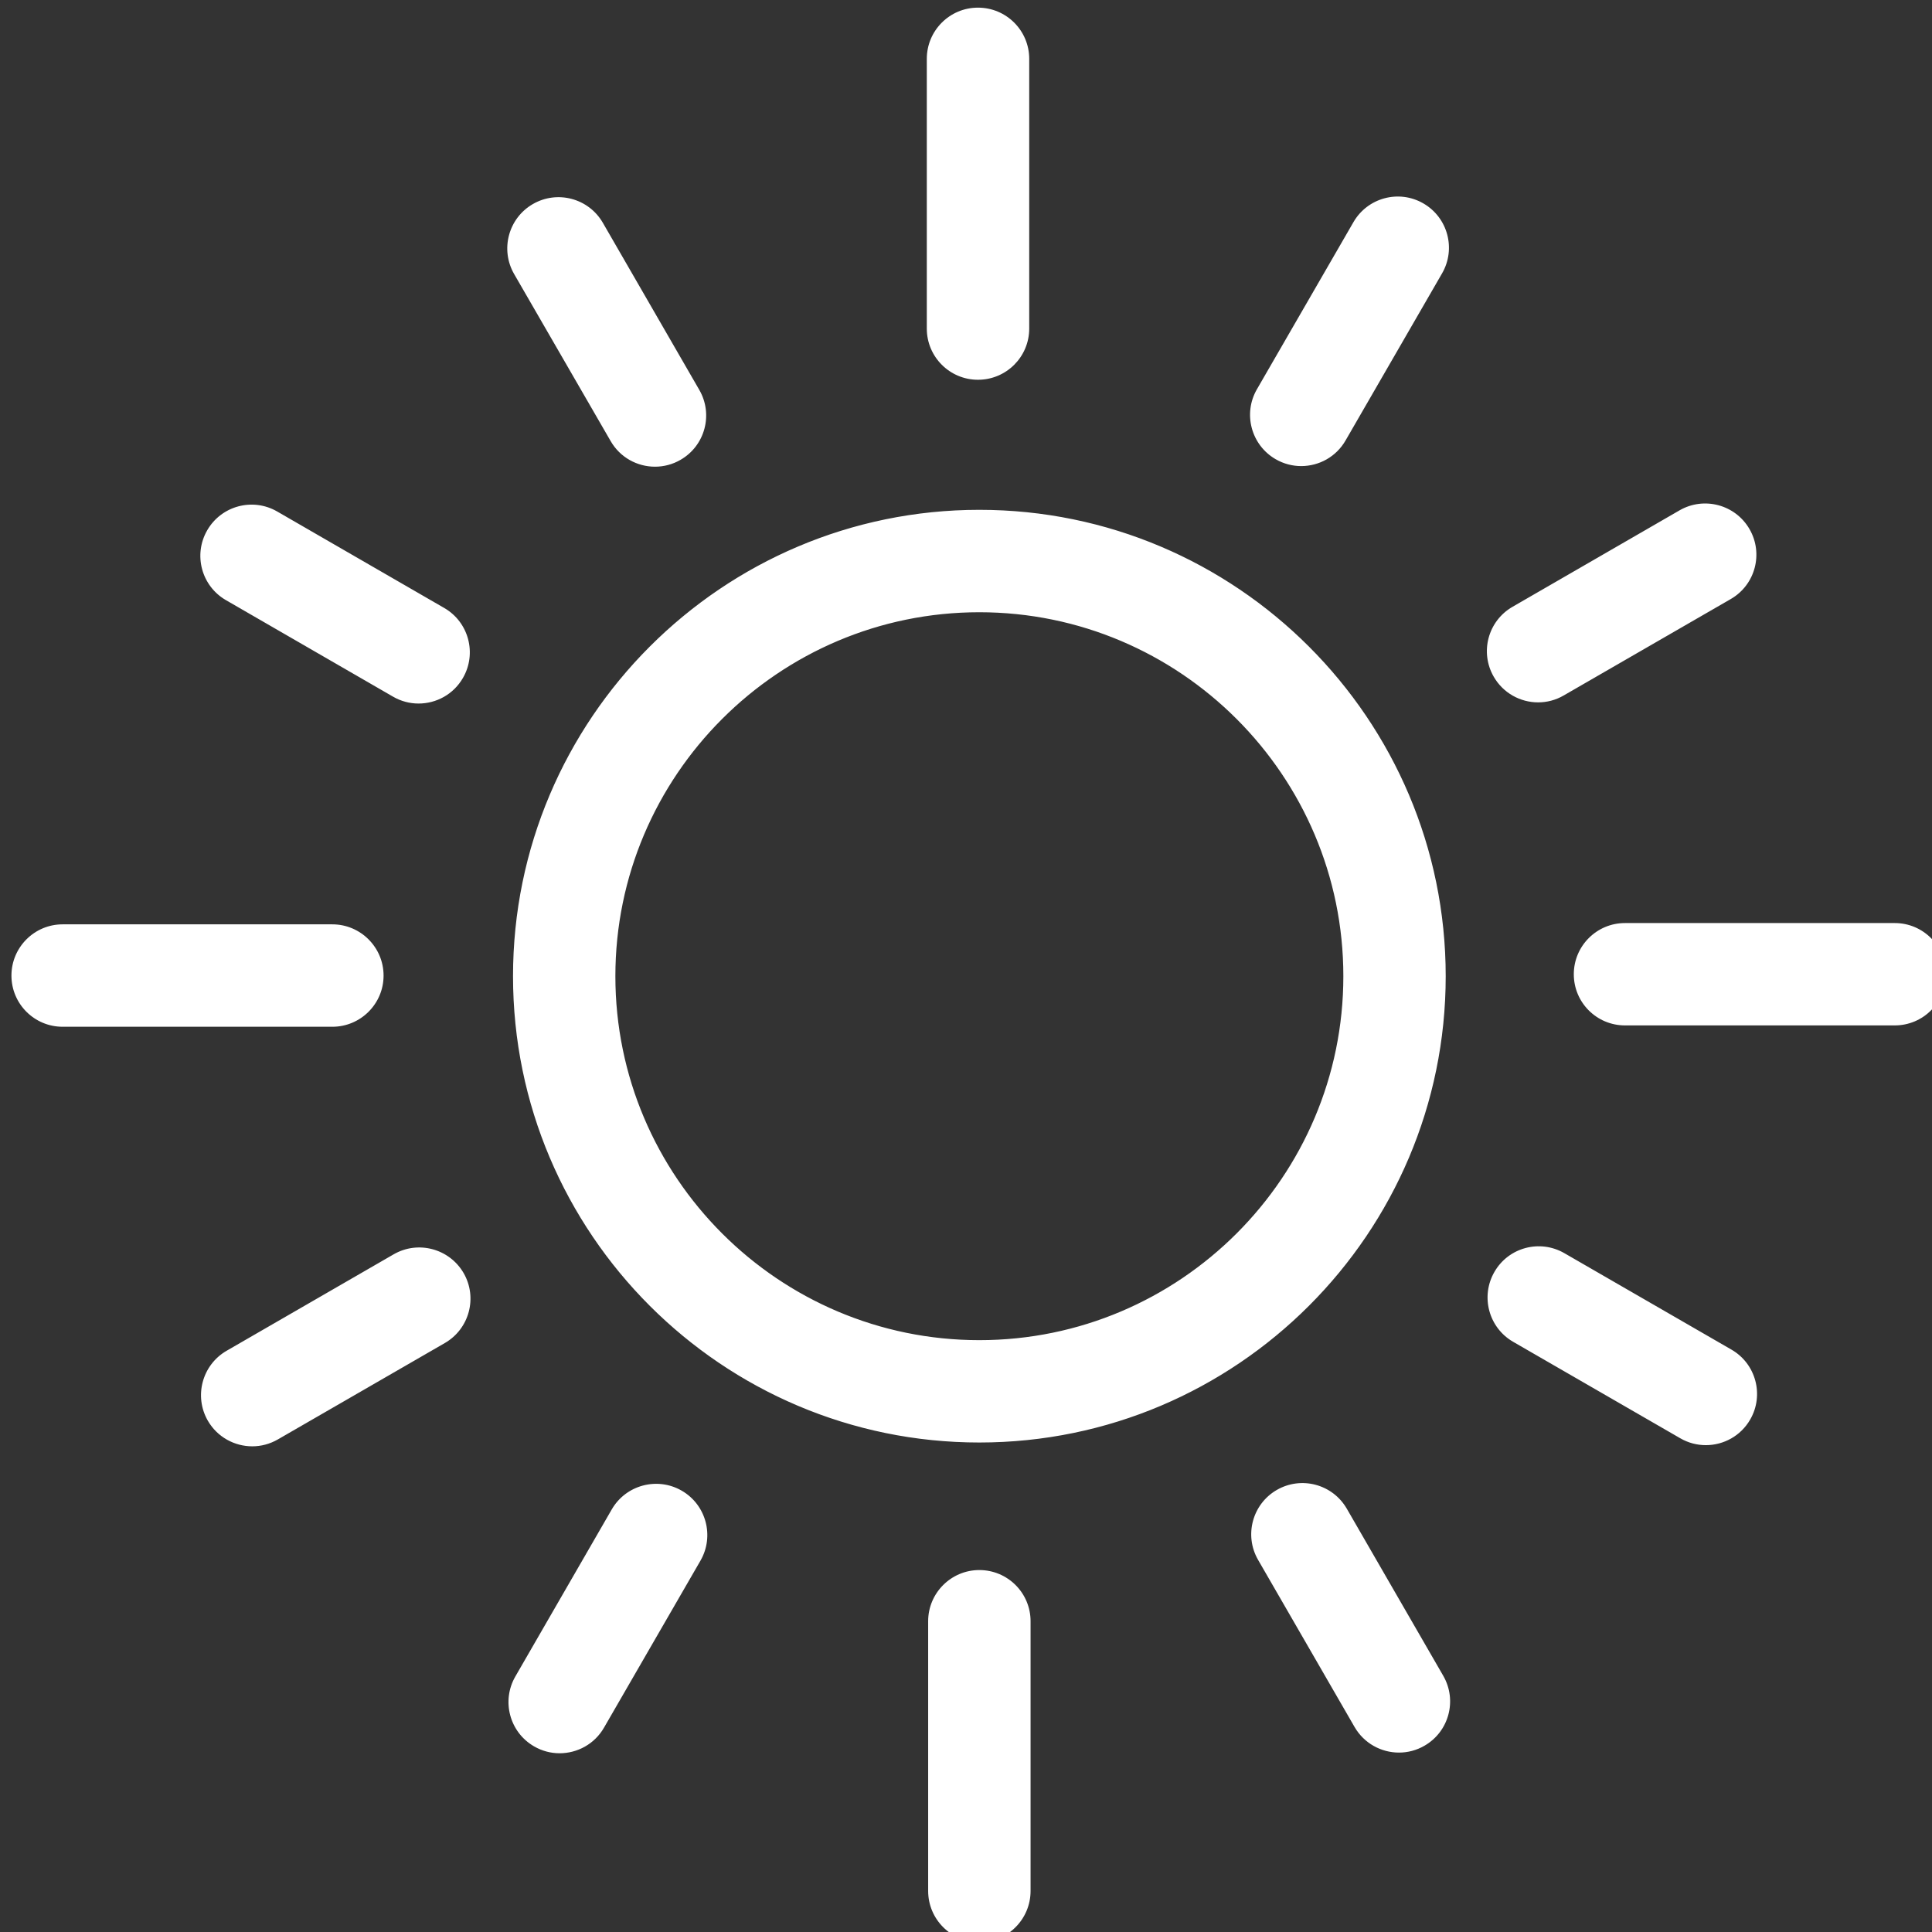
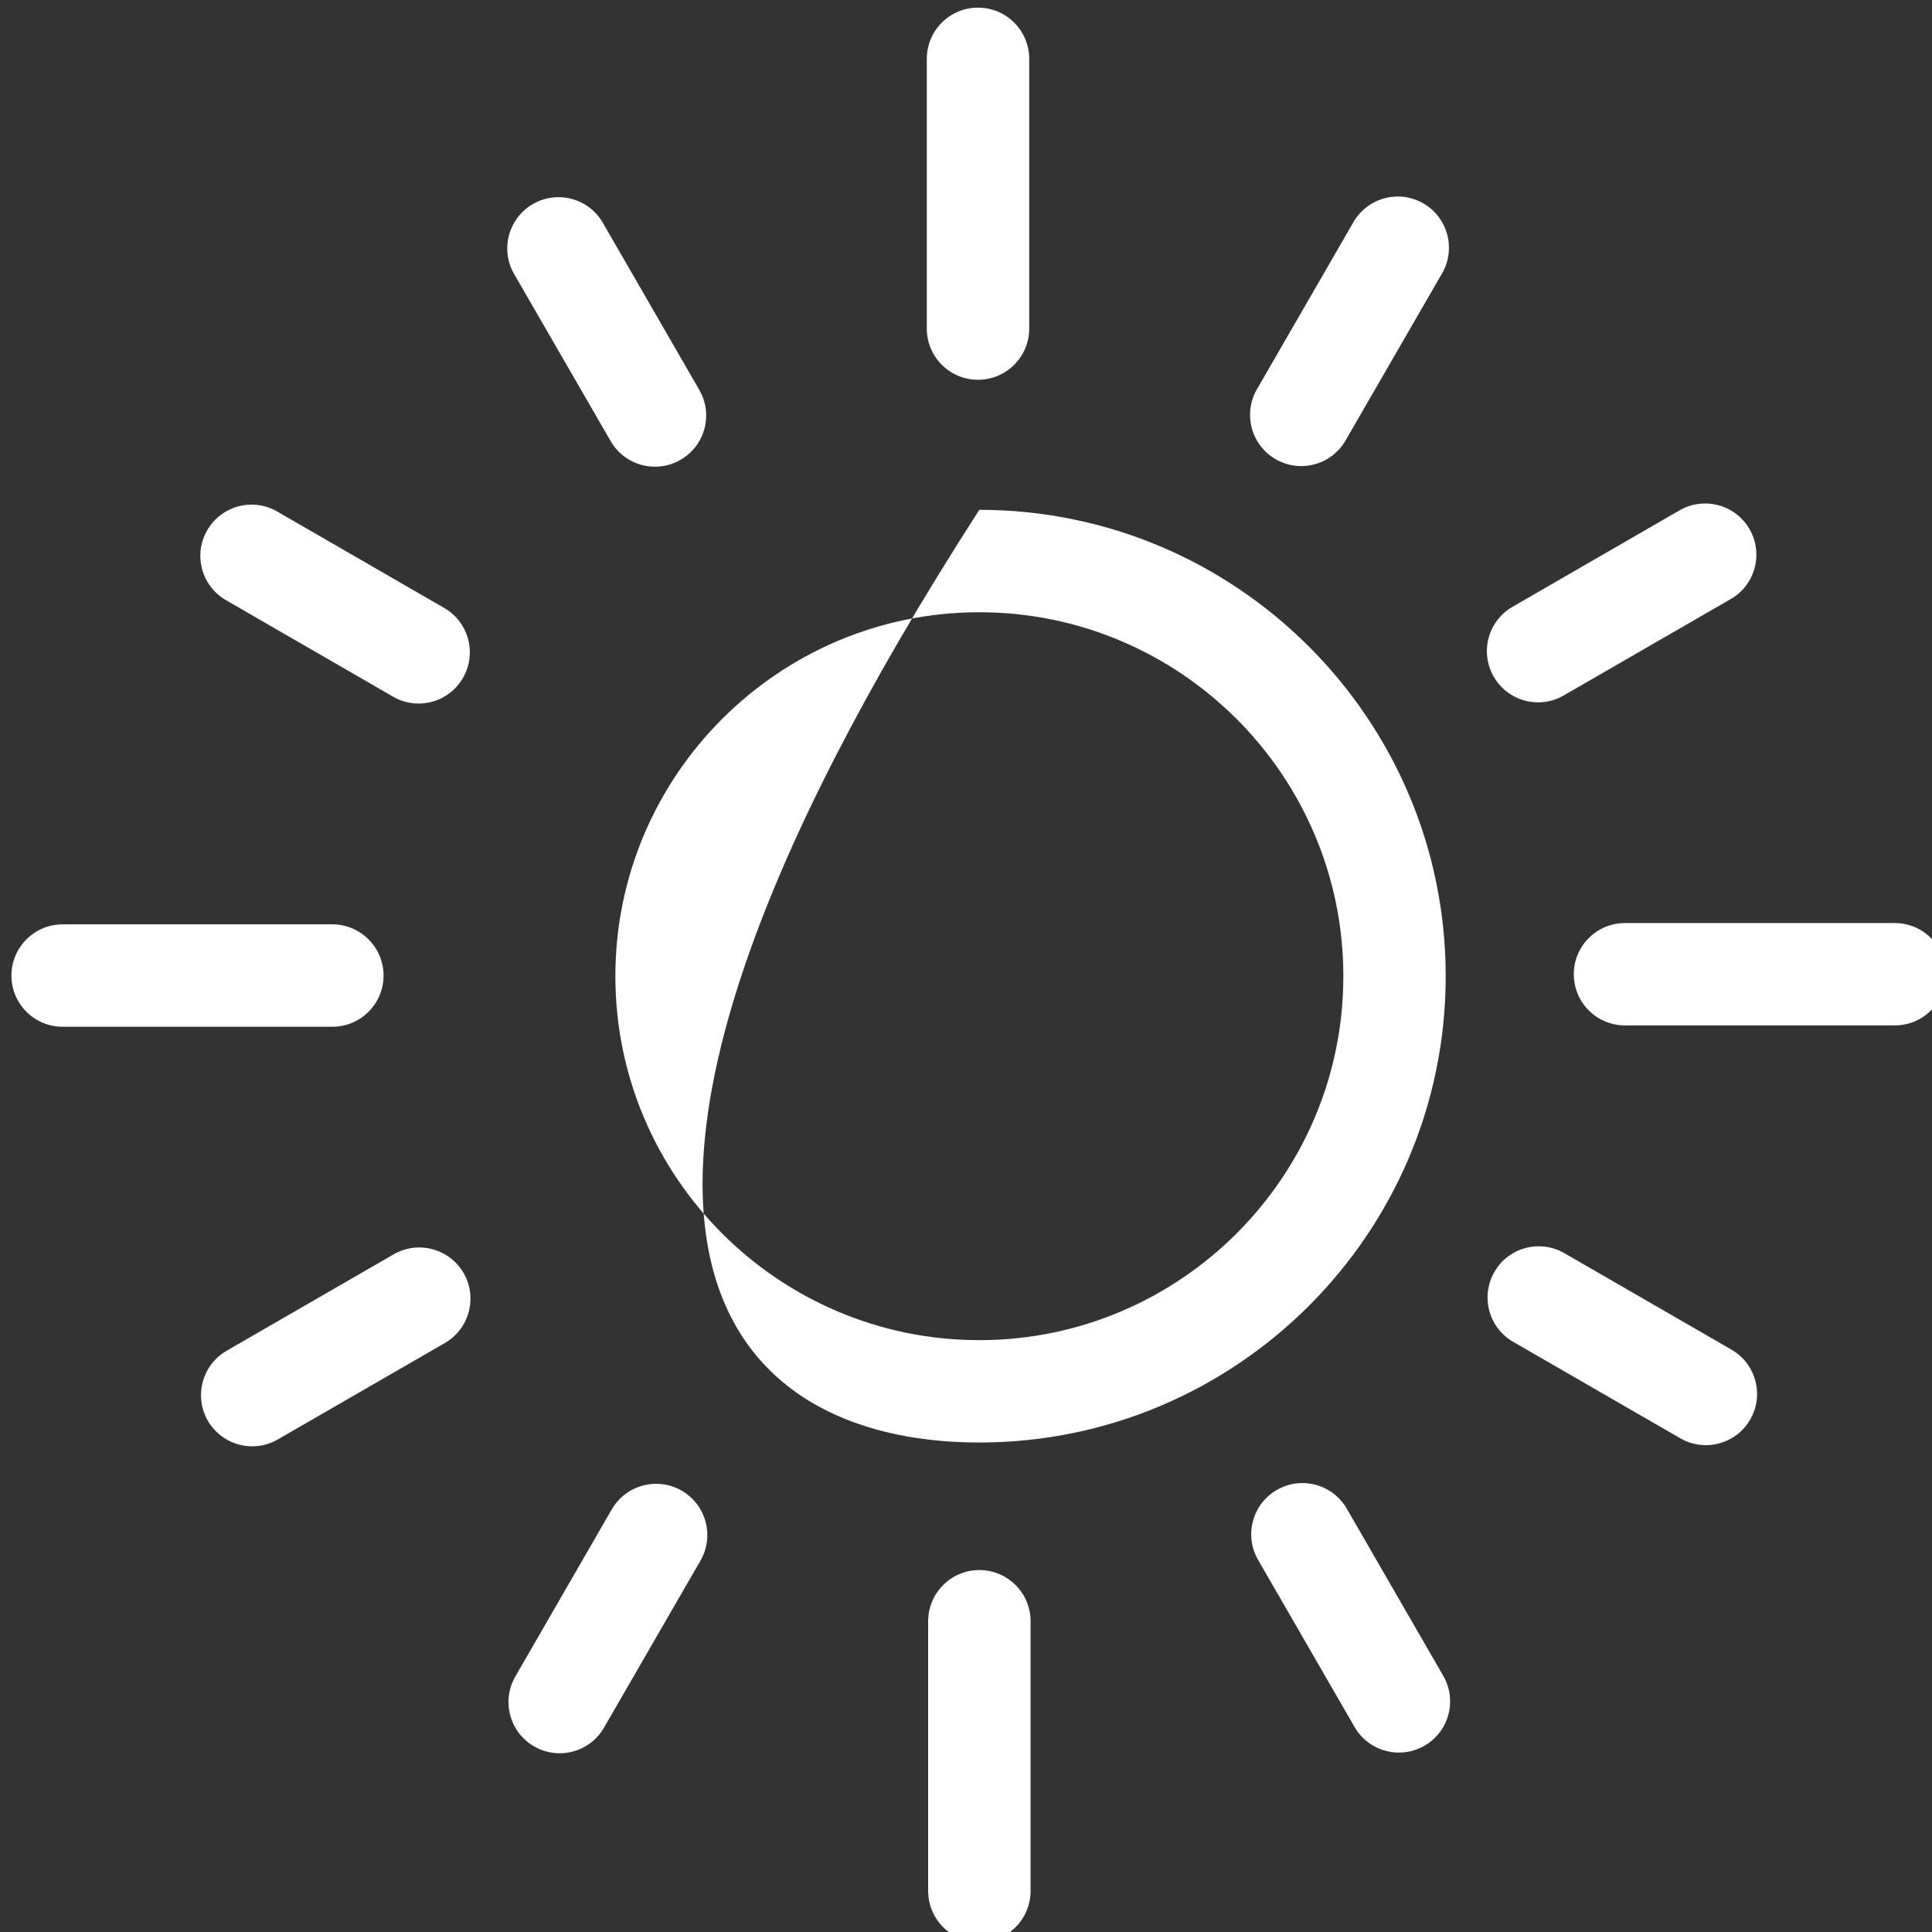
<svg xmlns="http://www.w3.org/2000/svg" width="100%" height="100%" viewBox="0 0 50 50" version="1.1" xml:space="preserve" style="fill-rule:evenodd;clip-rule:evenodd;stroke-linejoin:round;stroke-miterlimit:2;">
  <rect x="0" y="0" width="50" height="50" fill="#333333" stroke="none" />
  <g transform="matrix(1,0,0,1,-1161,-2280)">
    <g transform="matrix(1,0,0,1,-175,-25)">
      <g id="istockphoto-1135744405" transform="matrix(0.159,0,0,0.159,1105.01,2151.47)">
-         <path d="M1612.17,1221.15C1607.58,1221.15 1603.84,1224.88 1603.84,1229.48L1603.84,1273.38C1603.84,1277.99 1607.58,1281.72 1612.17,1281.72C1616.78,1281.72 1620.51,1277.99 1620.51,1273.38L1620.51,1229.48C1620.51,1224.88 1616.78,1221.15 1612.17,1221.15ZM1563.73,1208.23C1559.74,1205.93 1554.64,1207.3 1552.34,1211.28L1536.65,1238.47C1534.35,1242.45 1535.71,1247.55 1539.7,1249.85C1541.01,1250.61 1542.44,1250.97 1543.85,1250.97C1546.73,1250.97 1549.54,1249.48 1551.08,1246.8L1566.78,1219.62C1569.08,1215.63 1567.71,1210.53 1563.73,1208.23ZM1671.98,1211.16C1669.67,1207.17 1664.58,1205.81 1660.59,1208.11C1656.61,1210.41 1655.24,1215.5 1657.54,1219.49L1673.25,1246.7C1674.8,1249.37 1677.59,1250.86 1680.48,1250.86C1681.89,1250.86 1683.32,1250.5 1684.63,1249.74C1688.62,1247.44 1689.98,1242.35 1687.68,1238.36L1671.98,1211.16ZM1516.84,1169.76L1489.65,1185.46C1485.67,1187.76 1484.3,1192.86 1486.6,1196.85C1488.15,1199.52 1490.95,1201.01 1493.83,1201.01C1495.24,1201.01 1496.67,1200.65 1497.99,1199.89L1525.17,1184.2C1529.16,1181.9 1530.53,1176.8 1528.23,1172.81C1525.92,1168.83 1520.83,1167.46 1516.84,1169.76ZM1734.59,1185.27L1707.39,1169.57C1703.4,1167.27 1698.3,1168.63 1696.01,1172.62C1693.71,1176.6 1695.07,1181.7 1699.06,1184L1726.26,1199.7C1727.57,1200.46 1729,1200.82 1730.42,1200.82C1733.3,1200.82 1736.1,1199.33 1737.64,1196.65C1739.94,1192.67 1738.58,1187.57 1734.59,1185.27ZM1612.17,1048.58C1570.32,1048.58 1536.27,1082.64 1536.27,1124.49C1536.27,1166.35 1570.32,1200.39 1612.17,1200.39C1654.03,1200.39 1688.08,1166.35 1688.08,1124.49C1688.08,1082.64 1654.03,1048.58 1612.17,1048.58ZM1612.17,1183.73C1579.51,1183.73 1552.93,1157.16 1552.93,1124.49C1552.93,1091.83 1579.51,1065.25 1612.17,1065.25C1644.84,1065.25 1671.42,1091.83 1671.42,1124.49C1671.42,1157.16 1644.84,1183.73 1612.17,1183.73ZM1515.2,1124.39C1515.2,1119.79 1511.46,1116.05 1506.86,1116.05L1462.96,1116.05C1458.36,1116.05 1454.63,1119.79 1454.63,1124.39C1454.63,1128.99 1458.36,1132.72 1462.96,1132.72L1506.86,1132.72C1511.46,1132.72 1515.2,1128.99 1515.2,1124.39ZM1761.17,1115.84L1717.26,1115.84C1712.66,1115.84 1708.93,1119.57 1708.93,1124.17C1708.93,1128.78 1712.66,1132.5 1717.26,1132.5L1761.17,1132.5C1765.78,1132.5 1769.5,1128.78 1769.5,1124.17C1769.5,1119.57 1765.78,1115.84 1761.17,1115.84ZM1489.54,1063.28L1516.74,1078.99C1518.05,1079.75 1519.48,1080.11 1520.9,1080.11C1523.78,1080.11 1526.58,1078.62 1528.12,1075.94C1530.42,1071.96 1529.06,1066.86 1525.08,1064.56L1497.88,1048.85C1493.89,1046.55 1488.8,1047.92 1486.5,1051.9C1484.19,1055.89 1485.56,1060.98 1489.54,1063.28ZM1703.12,1079.92C1704.54,1079.92 1705.97,1079.56 1707.28,1078.8L1734.48,1063.1C1738.47,1060.8 1739.83,1055.7 1737.53,1051.72C1735.23,1047.73 1730.13,1046.37 1726.15,1048.66L1698.95,1064.37C1694.96,1066.67 1693.6,1071.76 1695.9,1075.75C1697.44,1078.42 1700.24,1079.92 1703.12,1079.92ZM1552.16,1037.39C1553.7,1040.07 1556.5,1041.56 1559.38,1041.56C1560.8,1041.56 1562.23,1041.2 1563.54,1040.44C1567.53,1038.14 1568.89,1033.04 1566.59,1029.06L1550.89,1001.86C1548.59,997.875 1543.49,996.508 1539.5,998.812C1535.52,1001.11 1534.15,1006.21 1536.45,1010.2L1552.16,1037.39ZM1660.4,1040.34C1661.71,1041.1 1663.15,1041.46 1664.56,1041.46C1667.44,1041.46 1670.24,1039.97 1671.78,1037.29L1687.49,1010.09C1689.79,1006.1 1688.43,1001.01 1684.44,998.704C1680.46,996.404 1675.36,997.771 1673.06,1001.76L1657.35,1028.96C1655.05,1032.94 1656.42,1038.04 1660.4,1040.34ZM1611.95,1027.41C1616.56,1027.41 1620.29,1023.68 1620.29,1019.08L1620.29,975.175C1620.29,970.571 1616.56,966.842 1611.95,966.842C1607.35,966.842 1603.62,970.571 1603.62,975.175L1603.62,1019.08C1603.62,1023.68 1607.35,1027.41 1611.95,1027.41Z" style="fill:white;fill-rule:nonzero;" />
+         <path d="M1612.17,1221.15C1607.58,1221.15 1603.84,1224.88 1603.84,1229.48L1603.84,1273.38C1603.84,1277.99 1607.58,1281.72 1612.17,1281.72C1616.78,1281.72 1620.51,1277.99 1620.51,1273.38L1620.51,1229.48C1620.51,1224.88 1616.78,1221.15 1612.17,1221.15ZM1563.73,1208.23C1559.74,1205.93 1554.64,1207.3 1552.34,1211.28L1536.65,1238.47C1534.35,1242.45 1535.71,1247.55 1539.7,1249.85C1541.01,1250.61 1542.44,1250.97 1543.85,1250.97C1546.73,1250.97 1549.54,1249.48 1551.08,1246.8L1566.78,1219.62C1569.08,1215.63 1567.71,1210.53 1563.73,1208.23ZM1671.98,1211.16C1669.67,1207.17 1664.58,1205.81 1660.59,1208.11C1656.61,1210.41 1655.24,1215.5 1657.54,1219.49L1673.25,1246.7C1674.8,1249.37 1677.59,1250.86 1680.48,1250.86C1681.89,1250.86 1683.32,1250.5 1684.63,1249.74C1688.62,1247.44 1689.98,1242.35 1687.68,1238.36L1671.98,1211.16ZM1516.84,1169.76L1489.65,1185.46C1485.67,1187.76 1484.3,1192.86 1486.6,1196.85C1488.15,1199.52 1490.95,1201.01 1493.83,1201.01C1495.24,1201.01 1496.67,1200.65 1497.99,1199.89L1525.17,1184.2C1529.16,1181.9 1530.53,1176.8 1528.23,1172.81C1525.92,1168.83 1520.83,1167.46 1516.84,1169.76ZM1734.59,1185.27L1707.39,1169.57C1703.4,1167.27 1698.3,1168.63 1696.01,1172.62C1693.71,1176.6 1695.07,1181.7 1699.06,1184L1726.26,1199.7C1727.57,1200.46 1729,1200.82 1730.42,1200.82C1733.3,1200.82 1736.1,1199.33 1737.64,1196.65C1739.94,1192.67 1738.58,1187.57 1734.59,1185.27ZM1612.17,1048.58C1536.27,1166.35 1570.32,1200.39 1612.17,1200.39C1654.03,1200.39 1688.08,1166.35 1688.08,1124.49C1688.08,1082.64 1654.03,1048.58 1612.17,1048.58ZM1612.17,1183.73C1579.51,1183.73 1552.93,1157.16 1552.93,1124.49C1552.93,1091.83 1579.51,1065.25 1612.17,1065.25C1644.84,1065.25 1671.42,1091.83 1671.42,1124.49C1671.42,1157.16 1644.84,1183.73 1612.17,1183.73ZM1515.2,1124.39C1515.2,1119.79 1511.46,1116.05 1506.86,1116.05L1462.96,1116.05C1458.36,1116.05 1454.63,1119.79 1454.63,1124.39C1454.63,1128.99 1458.36,1132.72 1462.96,1132.72L1506.86,1132.72C1511.46,1132.72 1515.2,1128.99 1515.2,1124.39ZM1761.17,1115.84L1717.26,1115.84C1712.66,1115.84 1708.93,1119.57 1708.93,1124.17C1708.93,1128.78 1712.66,1132.5 1717.26,1132.5L1761.17,1132.5C1765.78,1132.5 1769.5,1128.78 1769.5,1124.17C1769.5,1119.57 1765.78,1115.84 1761.17,1115.84ZM1489.54,1063.28L1516.74,1078.99C1518.05,1079.75 1519.48,1080.11 1520.9,1080.11C1523.78,1080.11 1526.58,1078.62 1528.12,1075.94C1530.42,1071.96 1529.06,1066.86 1525.08,1064.56L1497.88,1048.85C1493.89,1046.55 1488.8,1047.92 1486.5,1051.9C1484.19,1055.89 1485.56,1060.98 1489.54,1063.28ZM1703.12,1079.92C1704.54,1079.92 1705.97,1079.56 1707.28,1078.8L1734.48,1063.1C1738.47,1060.8 1739.83,1055.7 1737.53,1051.72C1735.23,1047.73 1730.13,1046.37 1726.15,1048.66L1698.95,1064.37C1694.96,1066.67 1693.6,1071.76 1695.9,1075.75C1697.44,1078.42 1700.24,1079.92 1703.12,1079.92ZM1552.16,1037.39C1553.7,1040.07 1556.5,1041.56 1559.38,1041.56C1560.8,1041.56 1562.23,1041.2 1563.54,1040.44C1567.53,1038.14 1568.89,1033.04 1566.59,1029.06L1550.89,1001.86C1548.59,997.875 1543.49,996.508 1539.5,998.812C1535.52,1001.11 1534.15,1006.21 1536.45,1010.2L1552.16,1037.39ZM1660.4,1040.34C1661.71,1041.1 1663.15,1041.46 1664.56,1041.46C1667.44,1041.46 1670.24,1039.97 1671.78,1037.29L1687.49,1010.09C1689.79,1006.1 1688.43,1001.01 1684.44,998.704C1680.46,996.404 1675.36,997.771 1673.06,1001.76L1657.35,1028.96C1655.05,1032.94 1656.42,1038.04 1660.4,1040.34ZM1611.95,1027.41C1616.56,1027.41 1620.29,1023.68 1620.29,1019.08L1620.29,975.175C1620.29,970.571 1616.56,966.842 1611.95,966.842C1607.35,966.842 1603.62,970.571 1603.62,975.175L1603.62,1019.08C1603.62,1023.68 1607.35,1027.41 1611.95,1027.41Z" style="fill:white;fill-rule:nonzero;" />
      </g>
    </g>
  </g>
</svg>